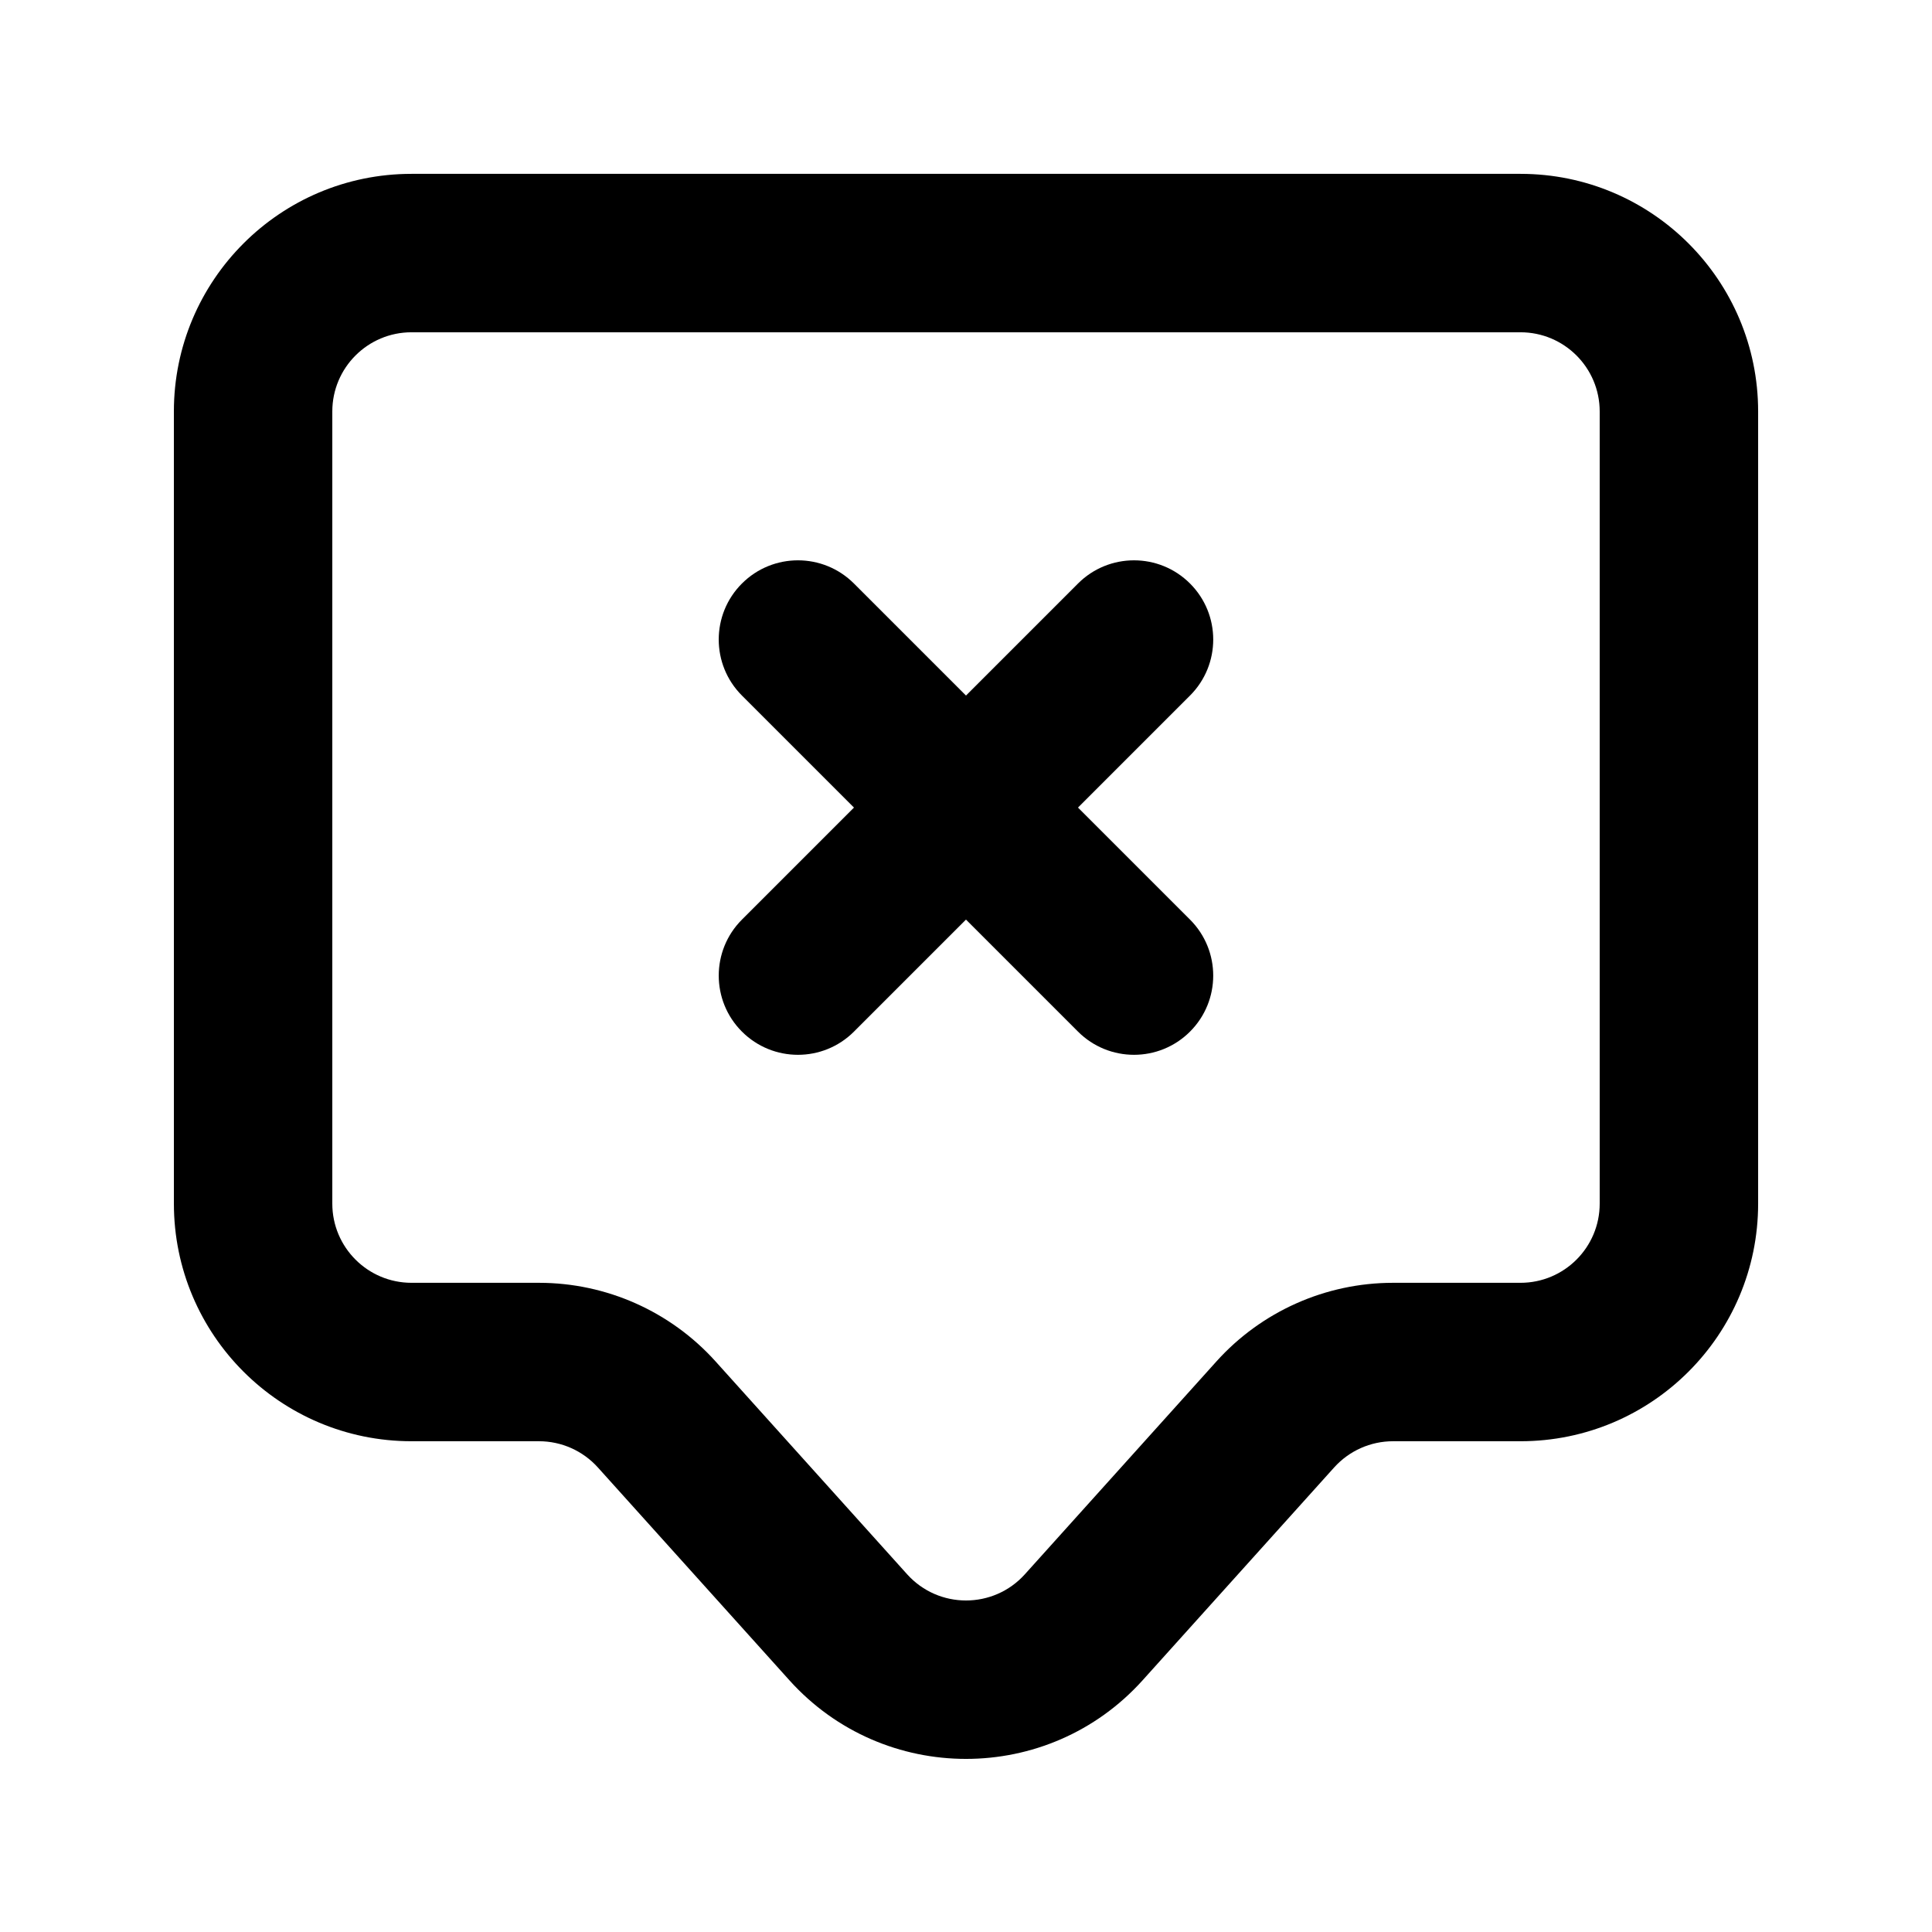
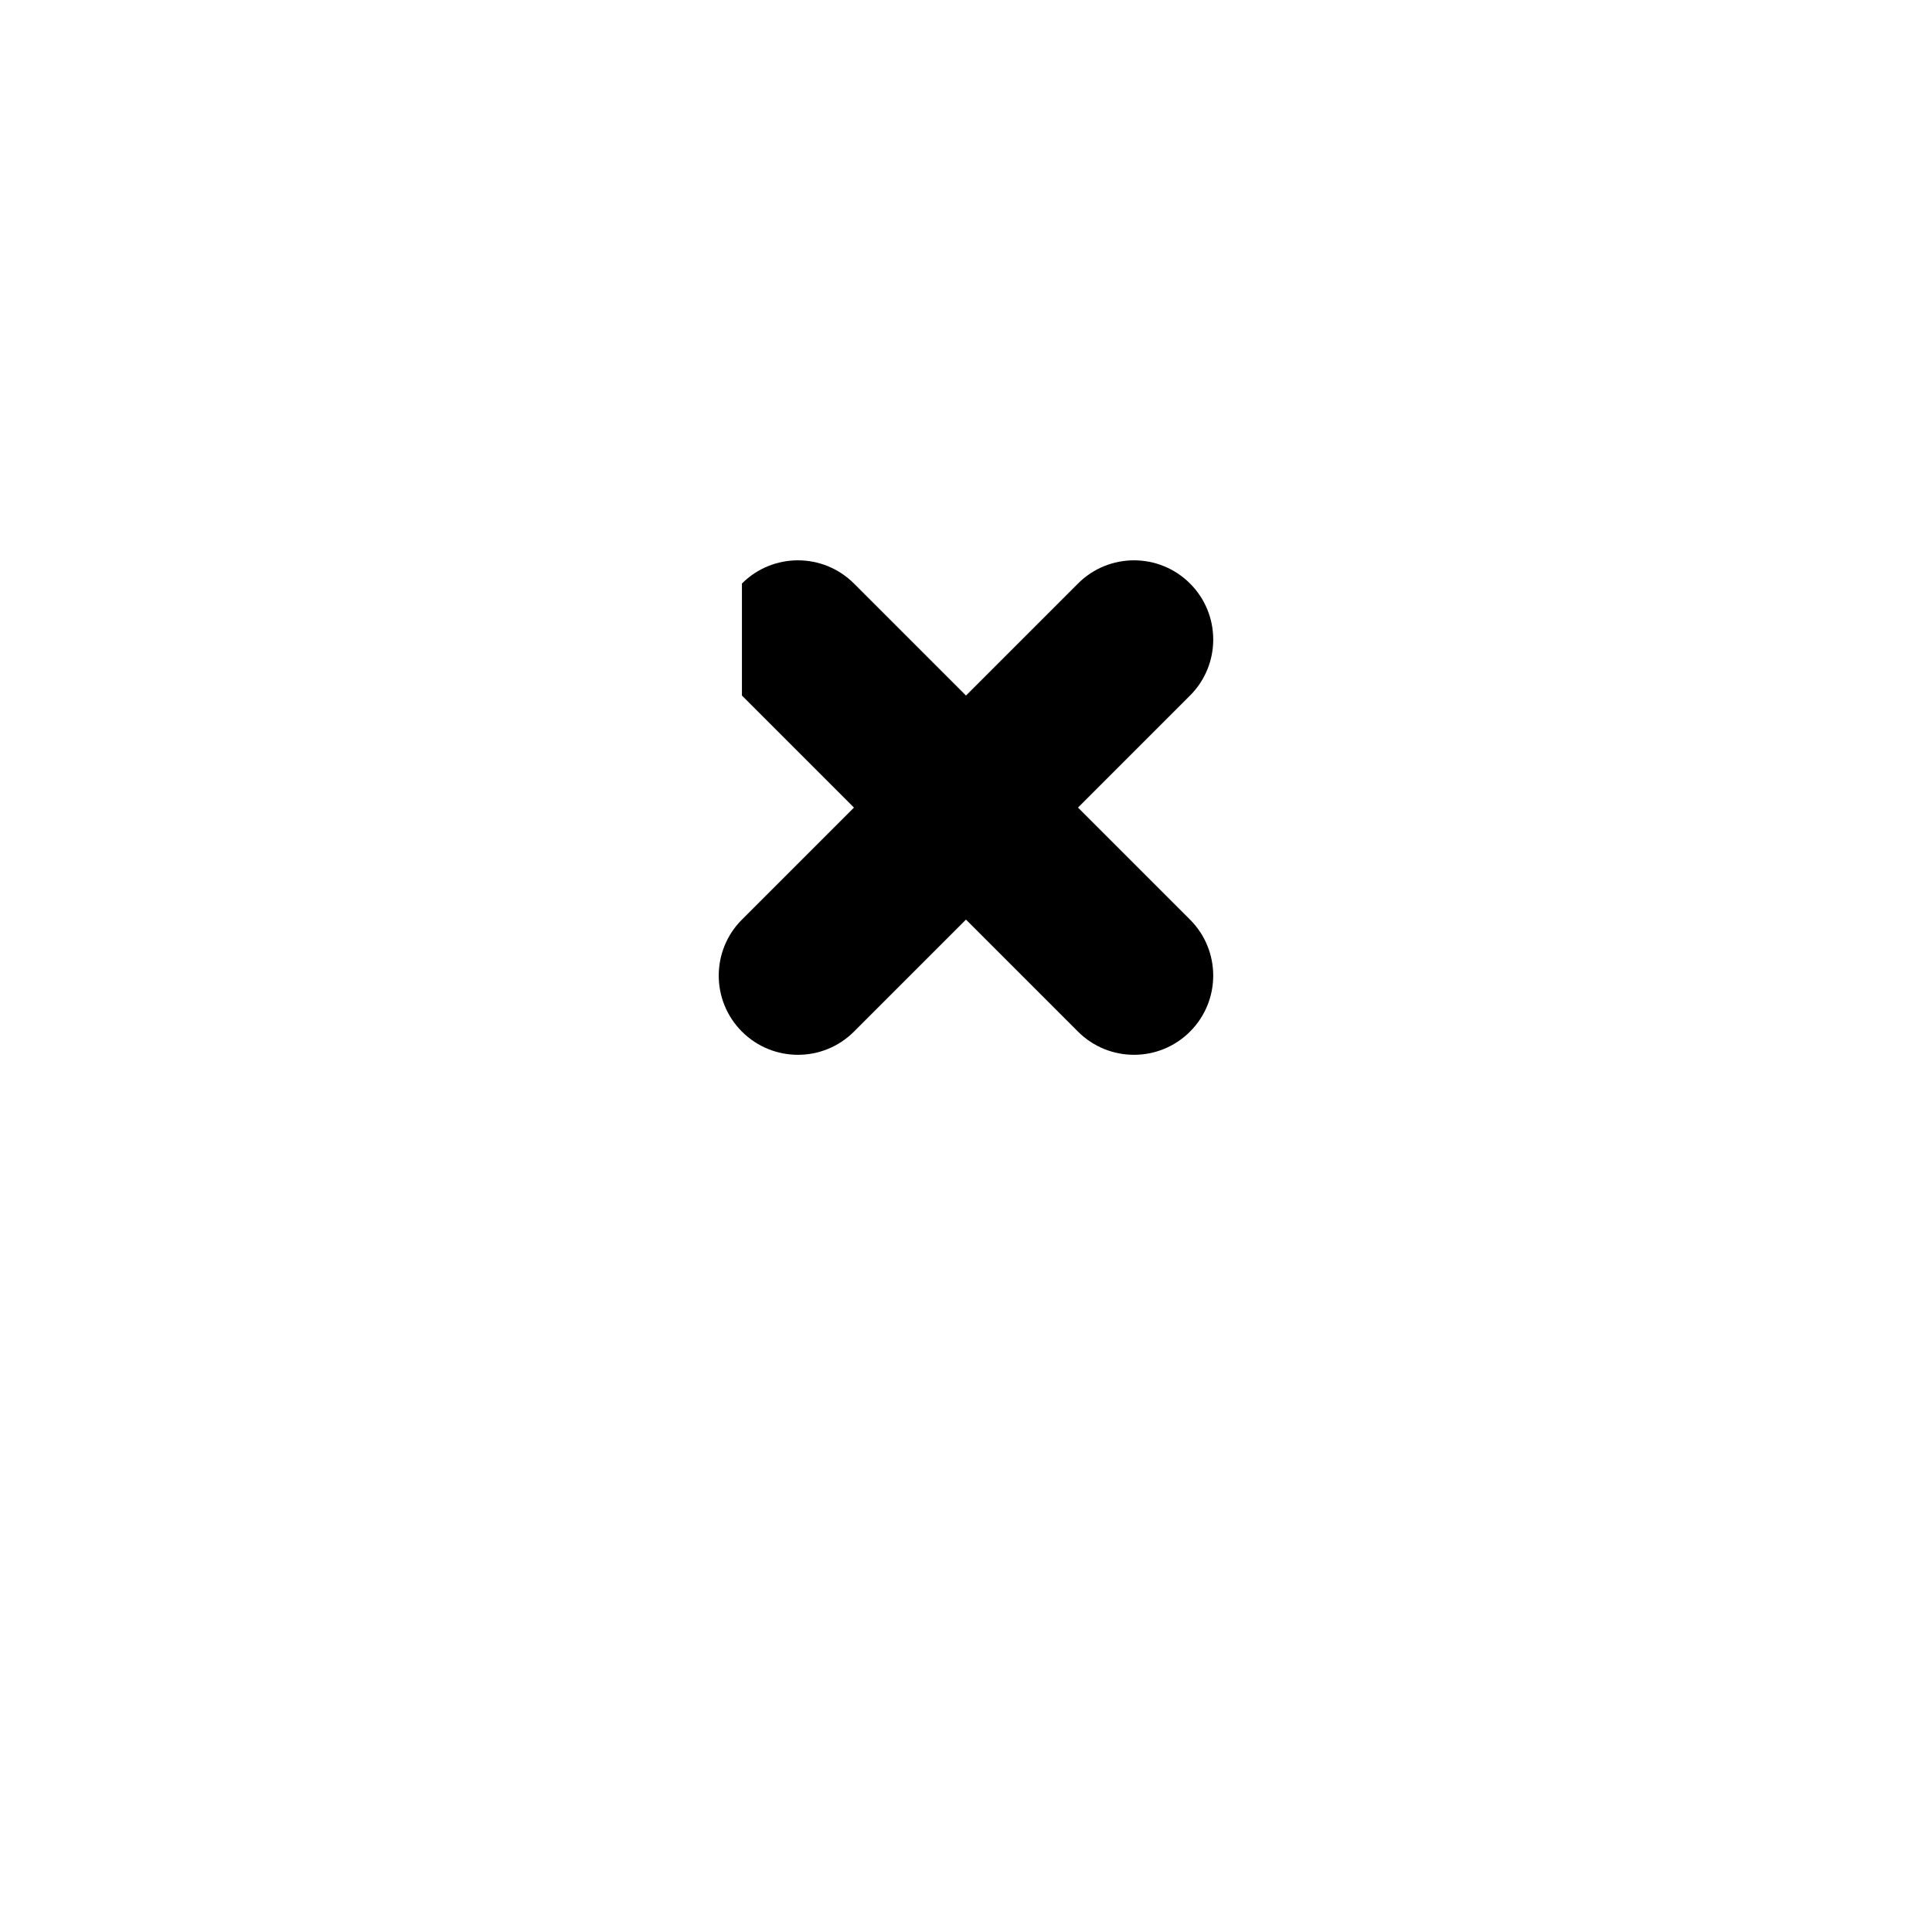
<svg xmlns="http://www.w3.org/2000/svg" fill="#000000" width="800px" height="800px" version="1.1" viewBox="144 144 512 512">
  <g fill-rule="evenodd">
-     <path d="m190.08 253.05c0-34.781 28.195-62.977 62.977-62.977h293.89c34.785 0 62.977 28.195 62.977 62.977v209.92c0 34.781-28.191 62.973-62.977 62.973h-33.781c-5.949 0-11.621 2.527-15.602 6.949l-50.75 56.391c-25.016 27.793-68.605 27.793-93.621 0l-50.75-56.391c-3.981-4.422-9.652-6.949-15.602-6.949h-33.781c-34.781 0-62.977-28.191-62.977-62.973zm62.977-20.992c-11.594 0-20.992 9.398-20.992 20.992v209.92c0 11.594 9.398 20.988 20.992 20.988h33.781c17.852 0 34.867 7.578 46.809 20.848l50.75 56.391c8.34 9.262 22.871 9.262 31.207 0l50.75-56.391c11.941-13.27 28.957-20.848 46.809-20.848h33.781c11.594 0 20.992-9.395 20.992-20.988v-209.92c0-11.594-9.398-20.992-20.992-20.992z" />
-     <path d="m340.62 298.64c8.195-8.199 21.488-8.199 29.688 0l89.059 89.062c8.199 8.195 8.199 21.488 0 29.684-8.195 8.199-21.488 8.199-29.688 0l-89.059-89.059c-8.199-8.199-8.199-21.492 0-29.688z" />
+     <path d="m340.62 298.64c8.195-8.199 21.488-8.199 29.688 0l89.059 89.062c8.199 8.195 8.199 21.488 0 29.684-8.195 8.199-21.488 8.199-29.688 0l-89.059-89.059z" />
    <path d="m459.37 298.64c8.199 8.195 8.199 21.488 0 29.688l-89.059 89.059c-8.199 8.199-21.492 8.199-29.688 0-8.199-8.195-8.199-21.488 0-29.684l89.059-89.062c8.199-8.199 21.492-8.199 29.688 0z" />
  </g>
</svg>